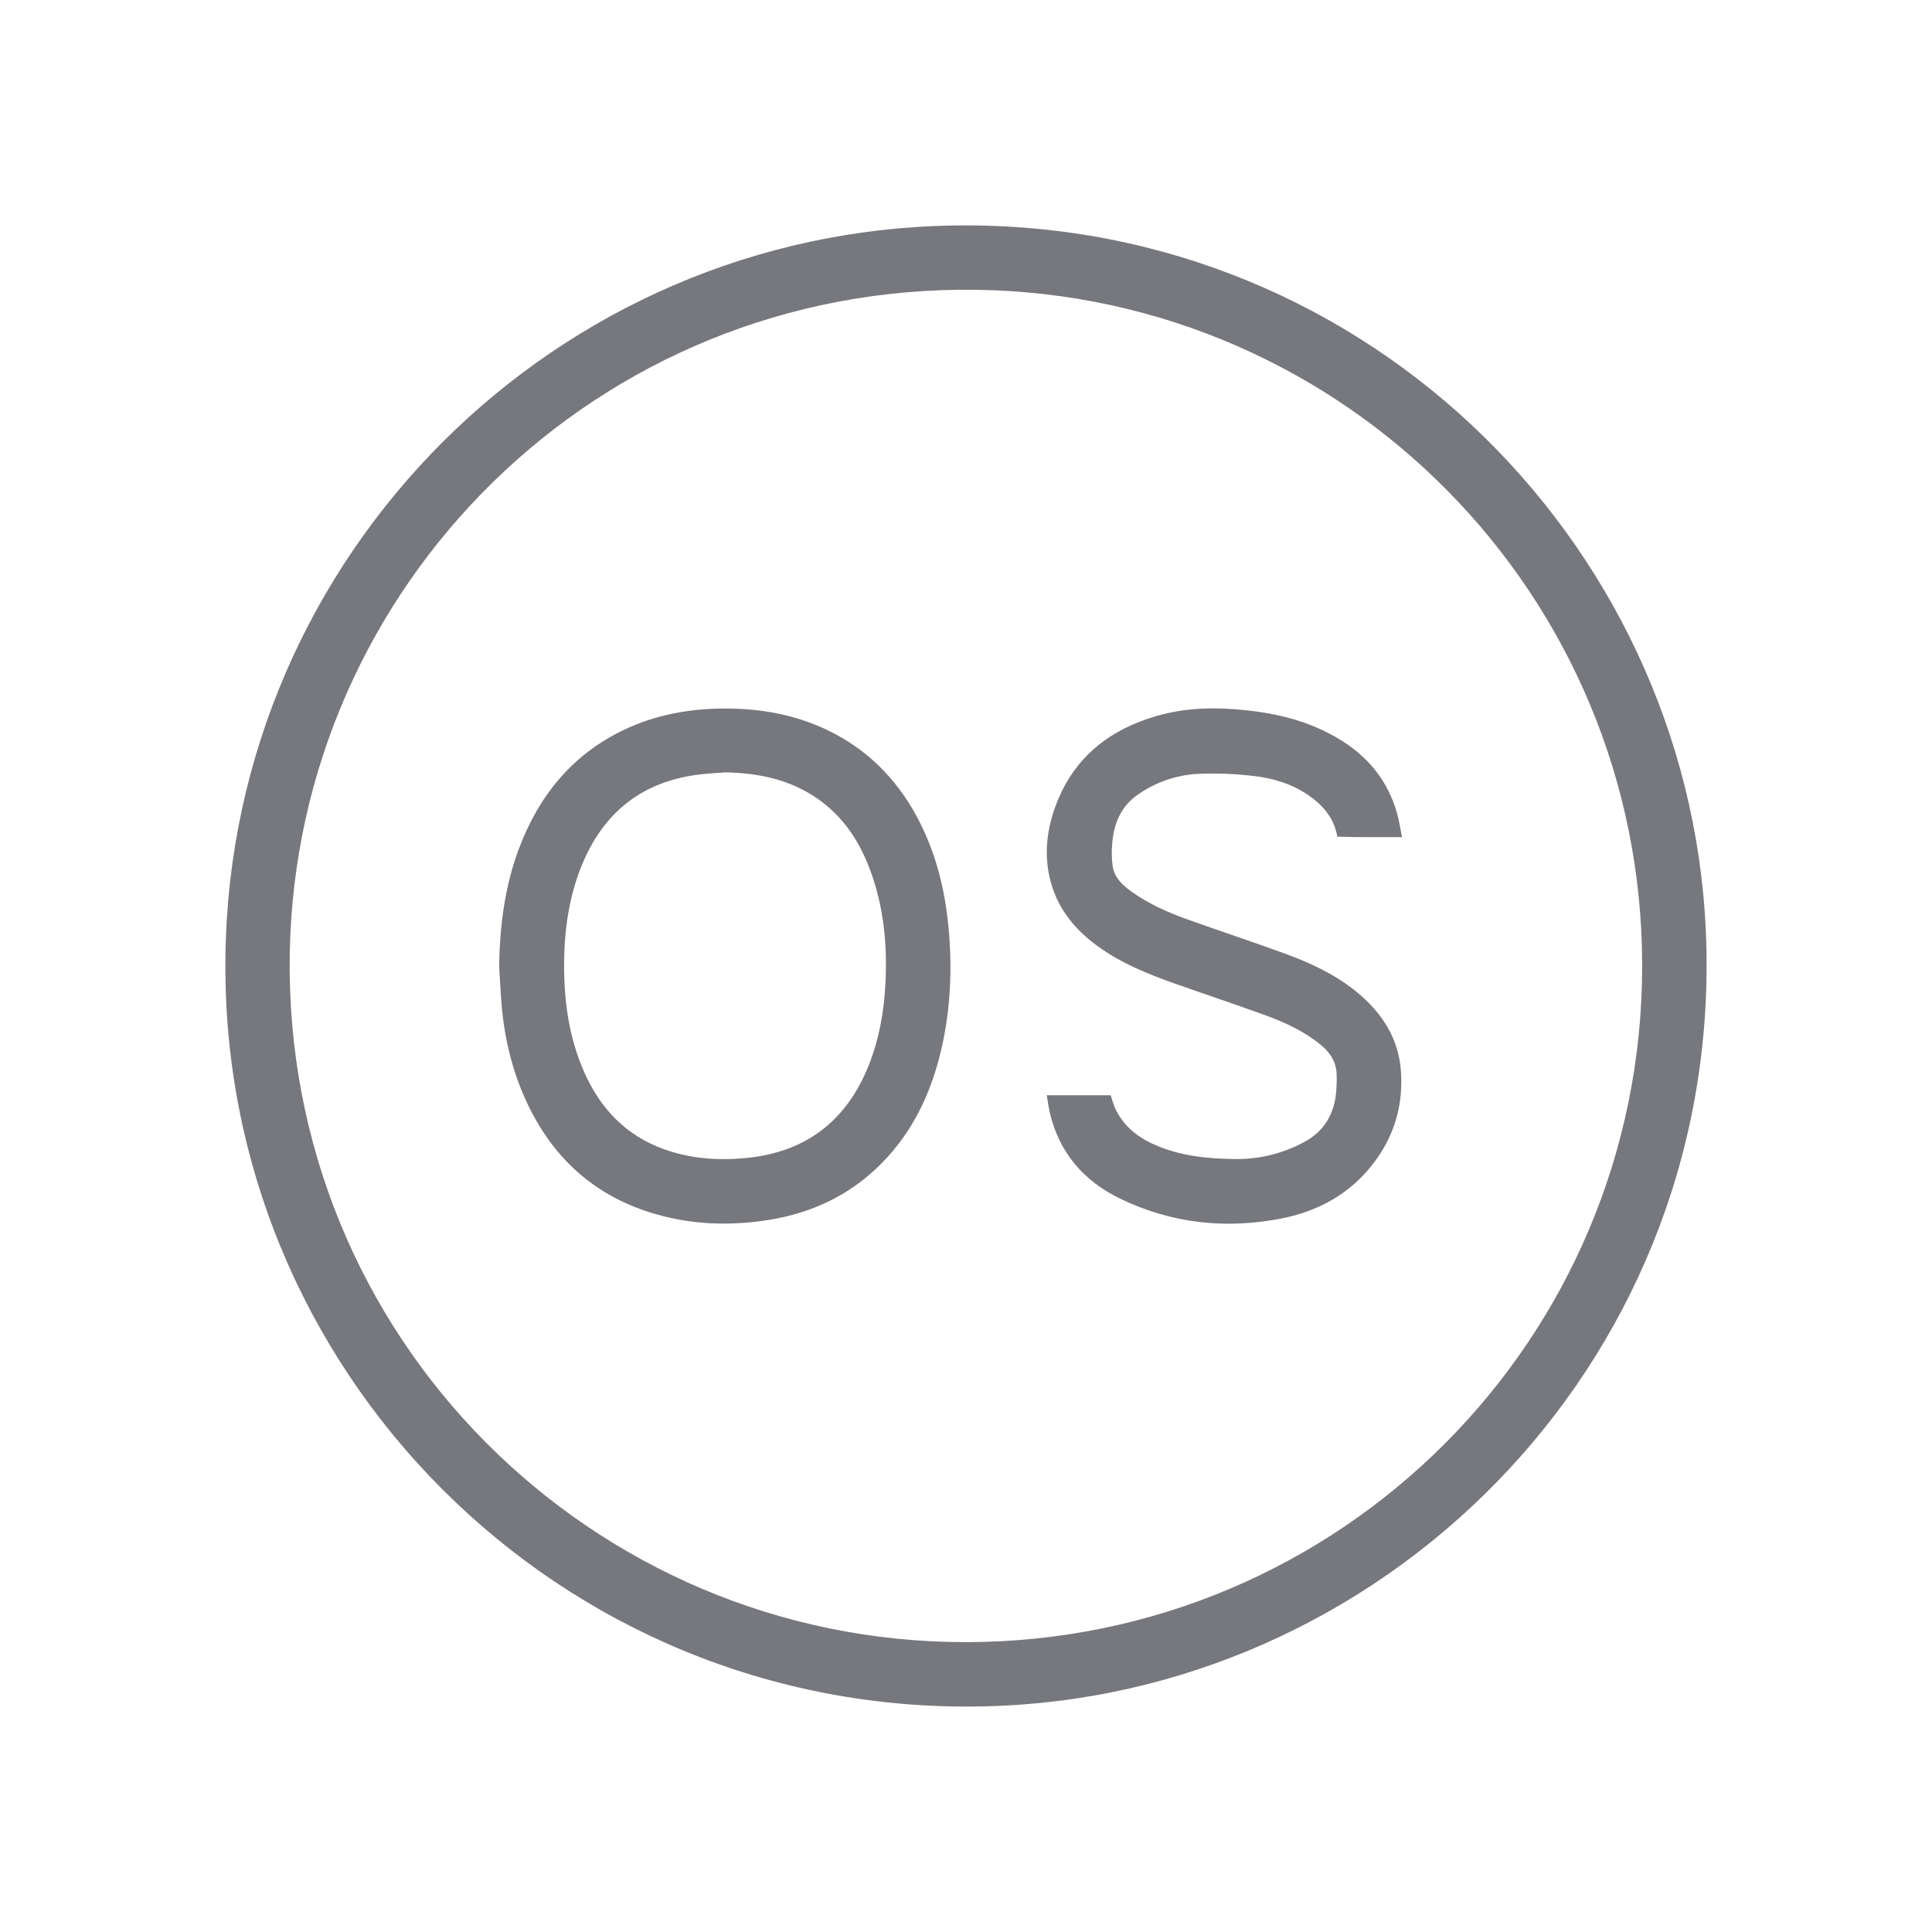
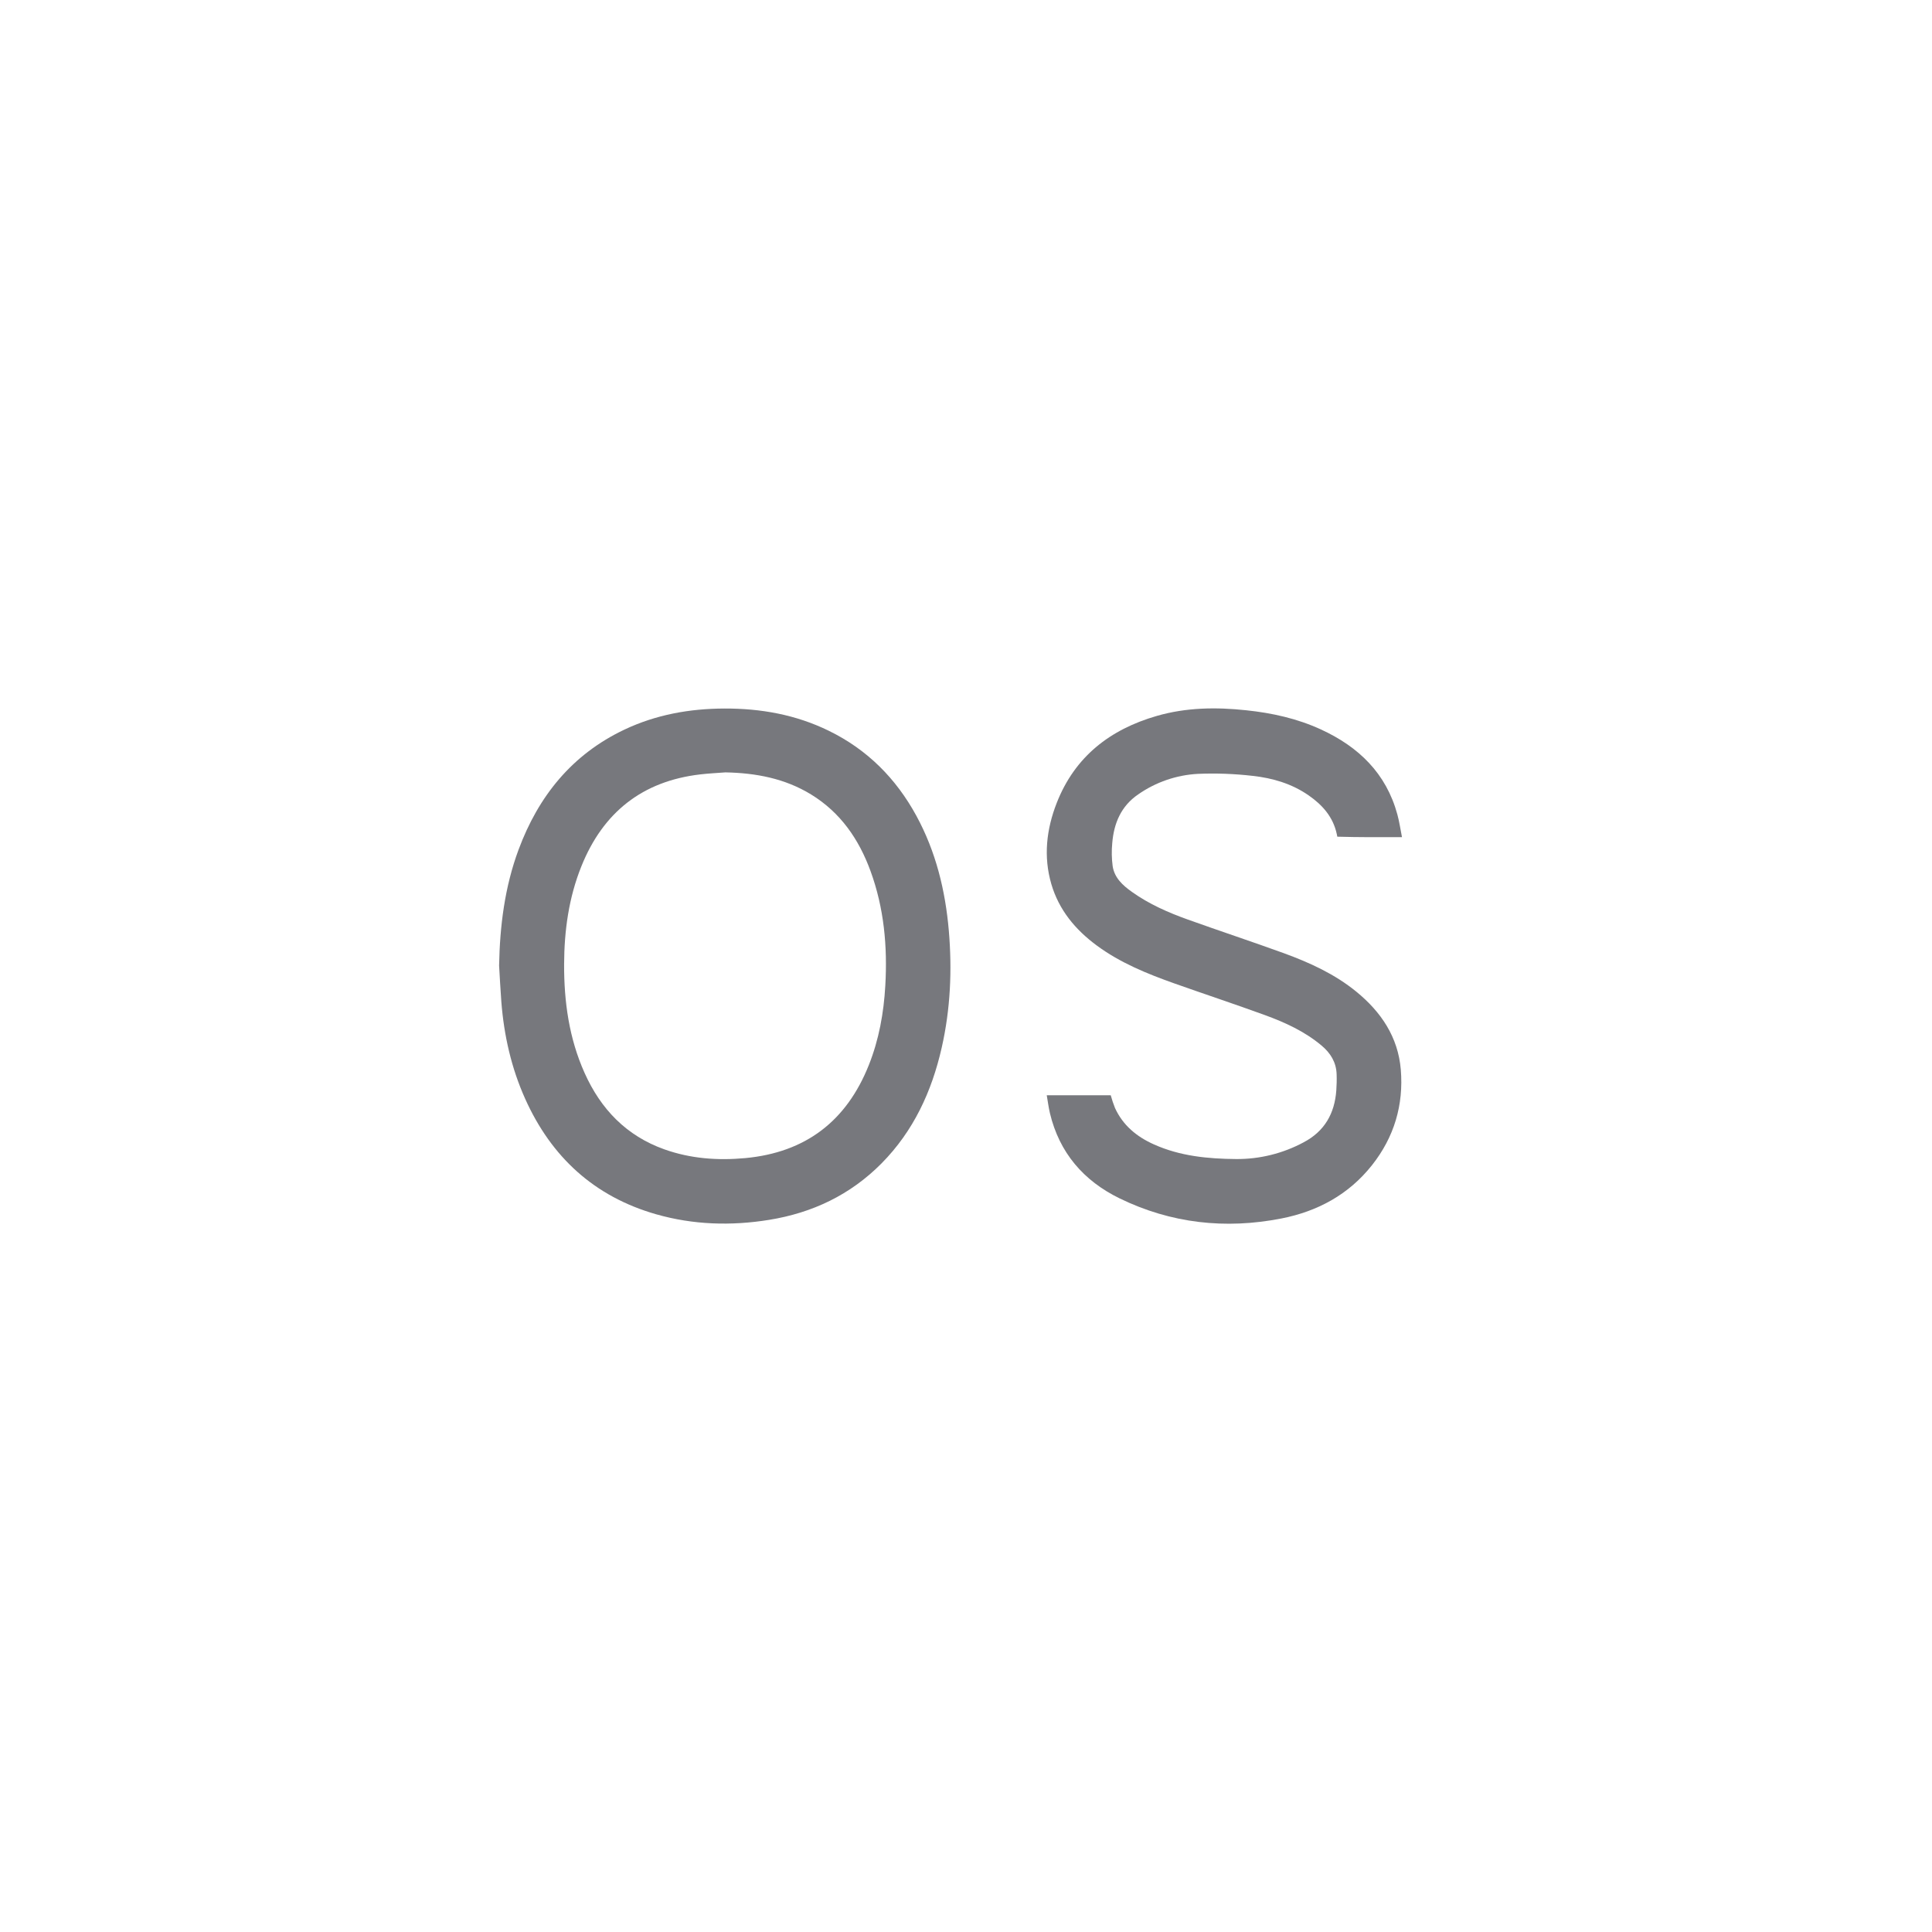
<svg xmlns="http://www.w3.org/2000/svg" width="60" height="60" viewBox="0 0 60 60" fill="none">
-   <path d="M7.001 30.232C6.868 17.73 16.768 7.465 29.125 7.016C42.077 6.545 52.419 16.668 52.975 28.892C53.571 41.968 43.376 52.412 31.104 52.974C17.891 53.581 7.108 43.065 7.001 30.232ZM50.999 29.989C50.999 18.487 41.778 9.168 30.333 9C18.541 8.828 9.187 18.213 8.999 29.621C8.804 41.542 18.399 51.01 30.005 50.998C41.622 50.986 51.002 41.605 50.999 29.989Z" fill="#77787D" />
  <path d="M15.5 29.986C15.523 28.756 15.674 27.548 16.104 26.388C16.722 24.723 17.766 23.428 19.397 22.656C20.376 22.194 21.414 22.008 22.493 22.004C23.628 22 24.715 22.194 25.739 22.695C26.932 23.277 27.826 24.174 28.459 25.336C29.065 26.45 29.359 27.653 29.467 28.909C29.571 30.13 29.517 31.341 29.245 32.538C28.937 33.897 28.369 35.126 27.378 36.129C26.411 37.105 25.234 37.666 23.885 37.884C22.704 38.075 21.532 38.039 20.379 37.711C18.457 37.162 17.122 35.934 16.309 34.123C15.88 33.168 15.652 32.159 15.57 31.117C15.541 30.741 15.523 30.363 15.5 29.986ZM22.528 23.987C22.267 24.007 22.004 24.019 21.744 24.05C19.947 24.26 18.729 25.23 18.057 26.899C17.664 27.875 17.523 28.898 17.519 29.945C17.515 31.109 17.673 32.245 18.153 33.317C18.657 34.445 19.453 35.274 20.632 35.694C21.447 35.984 22.289 36.045 23.145 35.966C25.019 35.791 26.291 34.816 26.983 33.074C27.298 32.283 27.446 31.456 27.494 30.609C27.564 29.393 27.455 28.199 27.034 27.049C26.674 26.063 26.102 25.233 25.191 24.674C24.374 24.173 23.47 24.005 22.528 23.987Z" fill="#77787D" />
  <path d="M43.54 25.999H42.525C42.23 25.999 41.824 25.992 41.531 25.984C41.531 25.984 41.524 25.945 41.516 25.907C41.403 25.374 41.072 25 40.642 24.702C40.122 24.34 39.525 24.164 38.908 24.096C38.341 24.03 37.77 24.009 37.199 24.033C36.536 24.069 35.895 24.289 35.35 24.669C34.818 25.031 34.593 25.563 34.542 26.182C34.519 26.422 34.523 26.663 34.555 26.902C34.611 27.262 34.867 27.496 35.152 27.698C35.686 28.079 36.281 28.34 36.893 28.559C37.884 28.914 38.883 29.244 39.873 29.603C40.677 29.897 41.455 30.252 42.124 30.799C42.893 31.427 43.419 32.209 43.503 33.217C43.594 34.316 43.297 35.315 42.609 36.185C41.886 37.099 40.917 37.621 39.795 37.841C38.058 38.182 36.367 37.995 34.769 37.216C33.651 36.67 32.899 35.799 32.606 34.569C32.564 34.391 32.542 34.21 32.508 34.015H34.495C34.532 34.148 34.575 34.279 34.626 34.407C34.873 34.95 35.305 35.304 35.837 35.541C36.648 35.905 37.513 35.988 38.388 35.995C39.12 36.001 39.842 35.822 40.487 35.475C41.137 35.132 41.448 34.58 41.5 33.865C41.512 33.697 41.516 33.529 41.51 33.361C41.498 32.99 41.321 32.704 41.043 32.471C40.521 32.033 39.91 31.753 39.278 31.523C38.348 31.184 37.409 30.874 36.476 30.543C35.625 30.241 34.789 29.902 34.056 29.36C33.395 28.871 32.887 28.261 32.651 27.459C32.399 26.598 32.499 25.748 32.819 24.932C33.381 23.499 34.472 22.652 35.927 22.233C36.84 21.97 37.767 21.958 38.703 22.058C39.505 22.142 40.286 22.315 41.021 22.653C42.193 23.191 43.05 24.017 43.397 25.296C43.457 25.515 43.489 25.743 43.54 25.999Z" fill="#77787D" />
</svg>